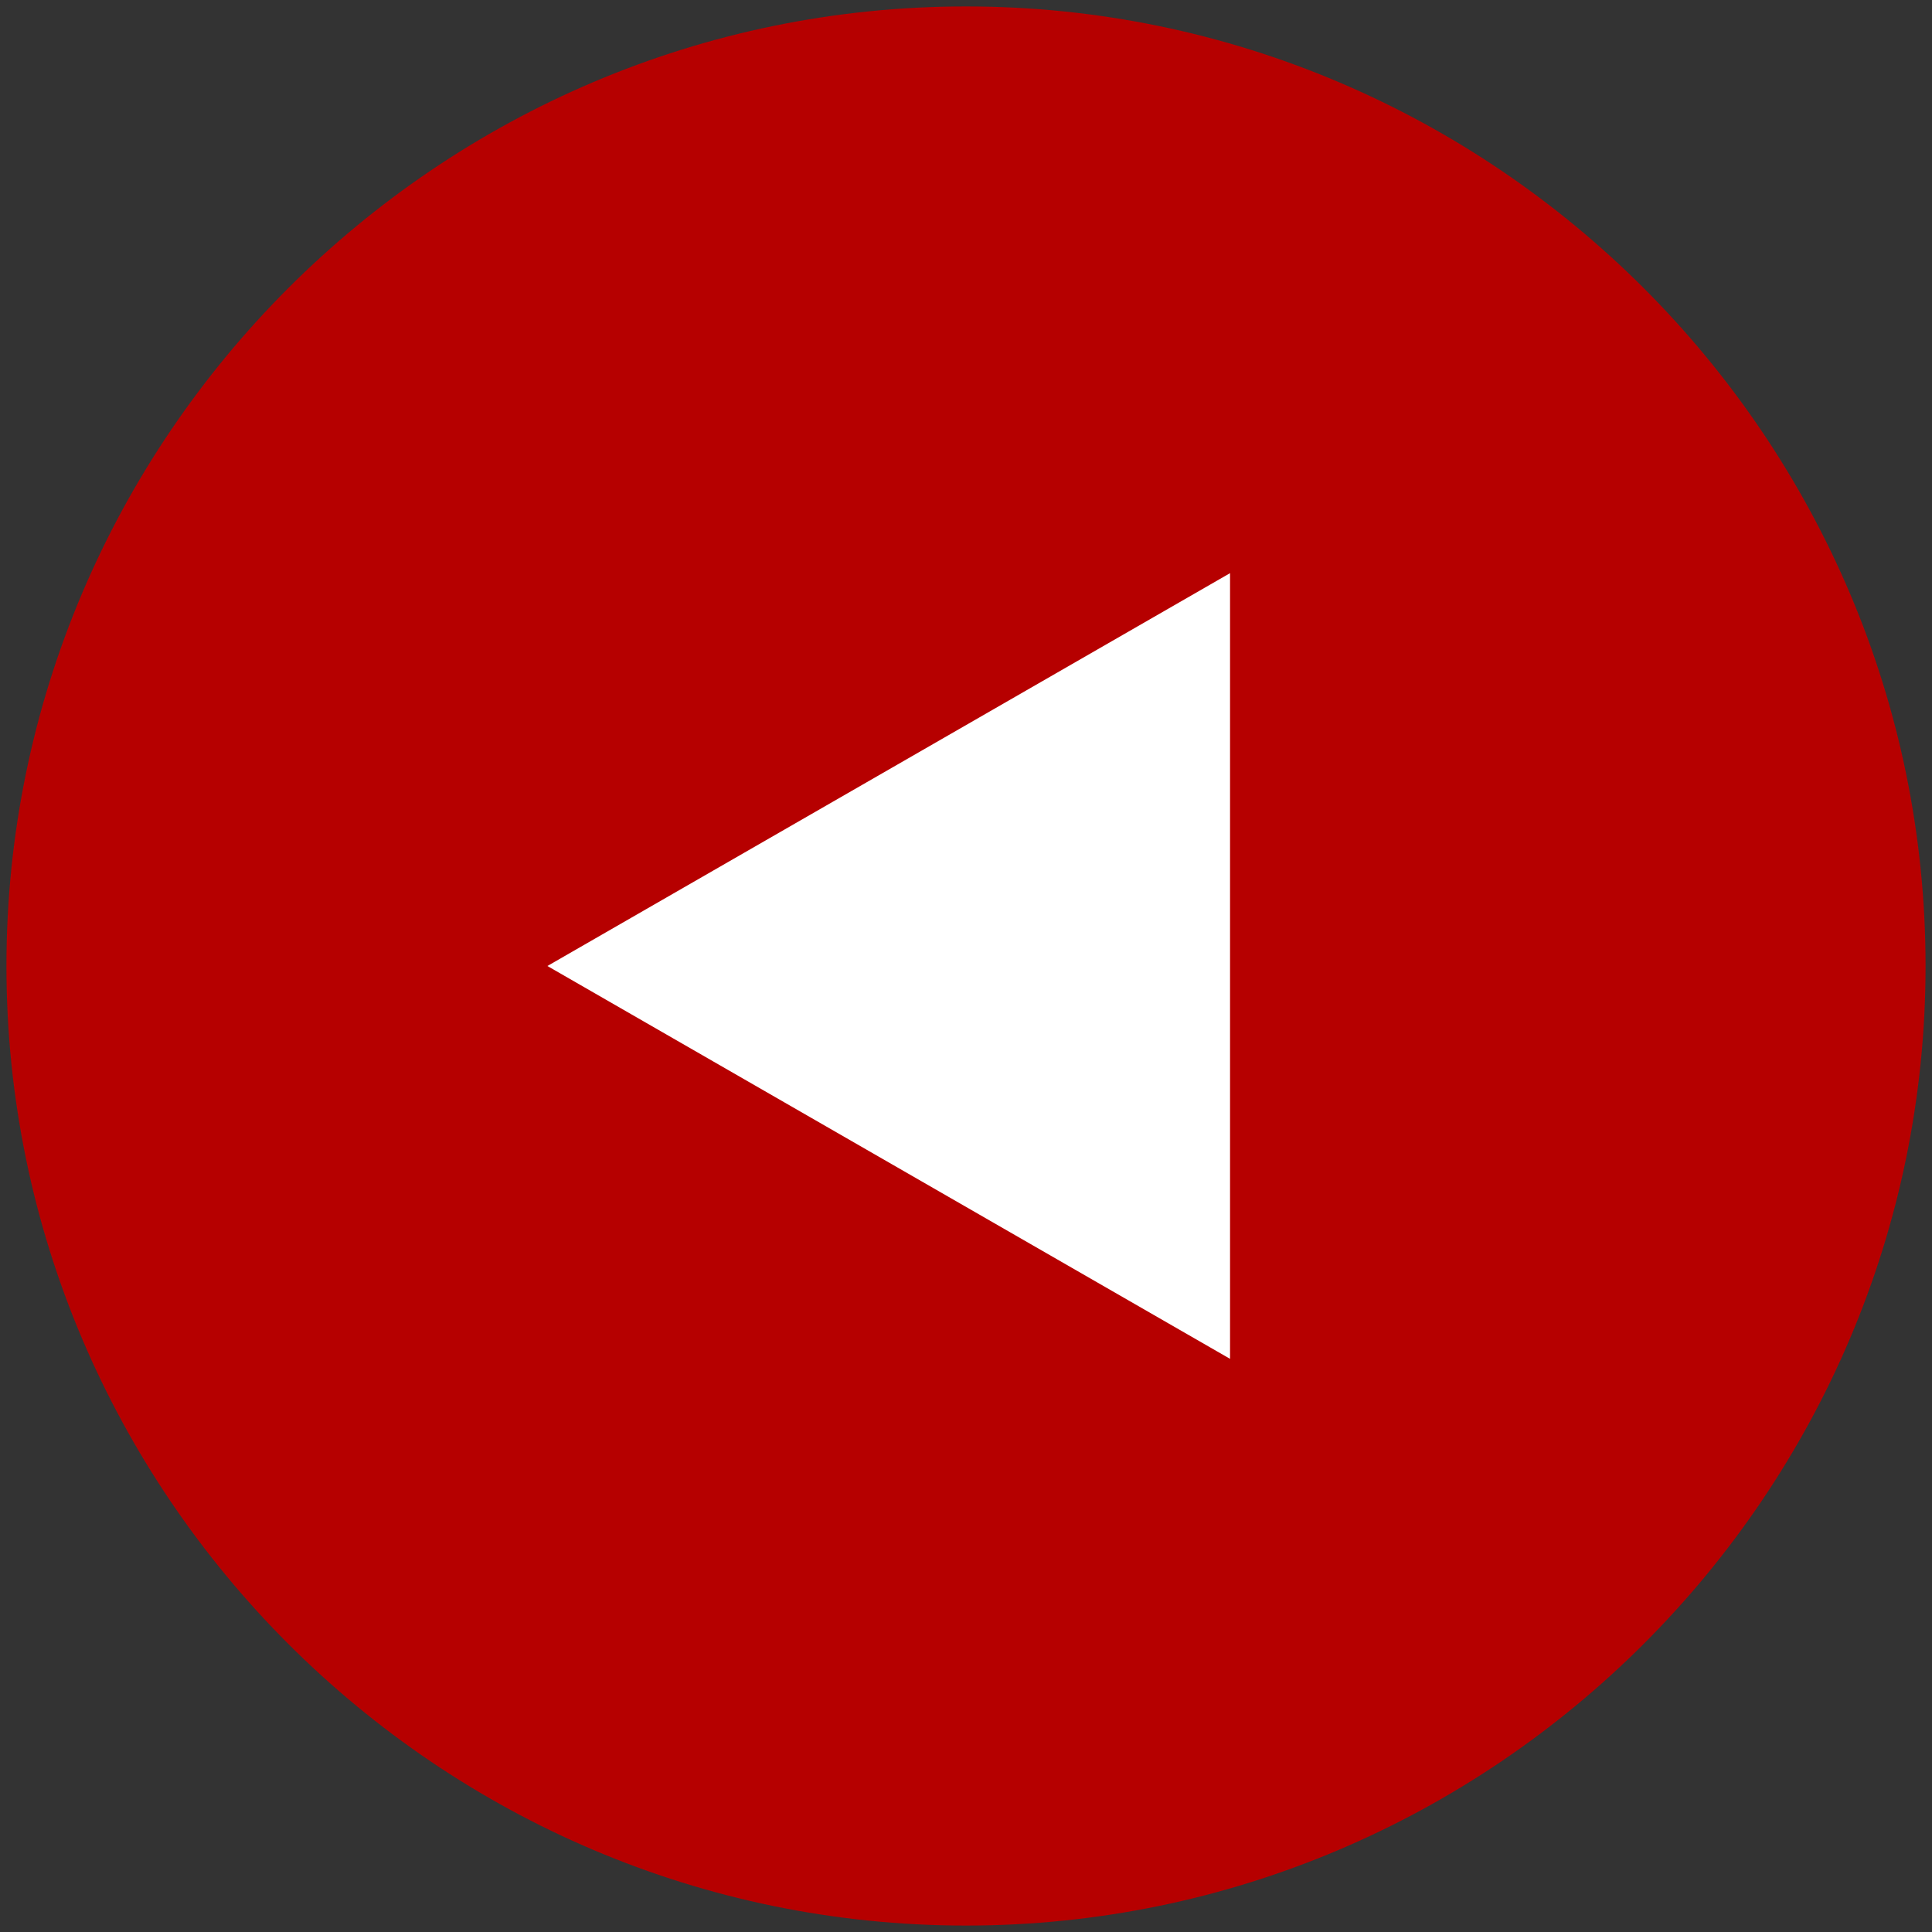
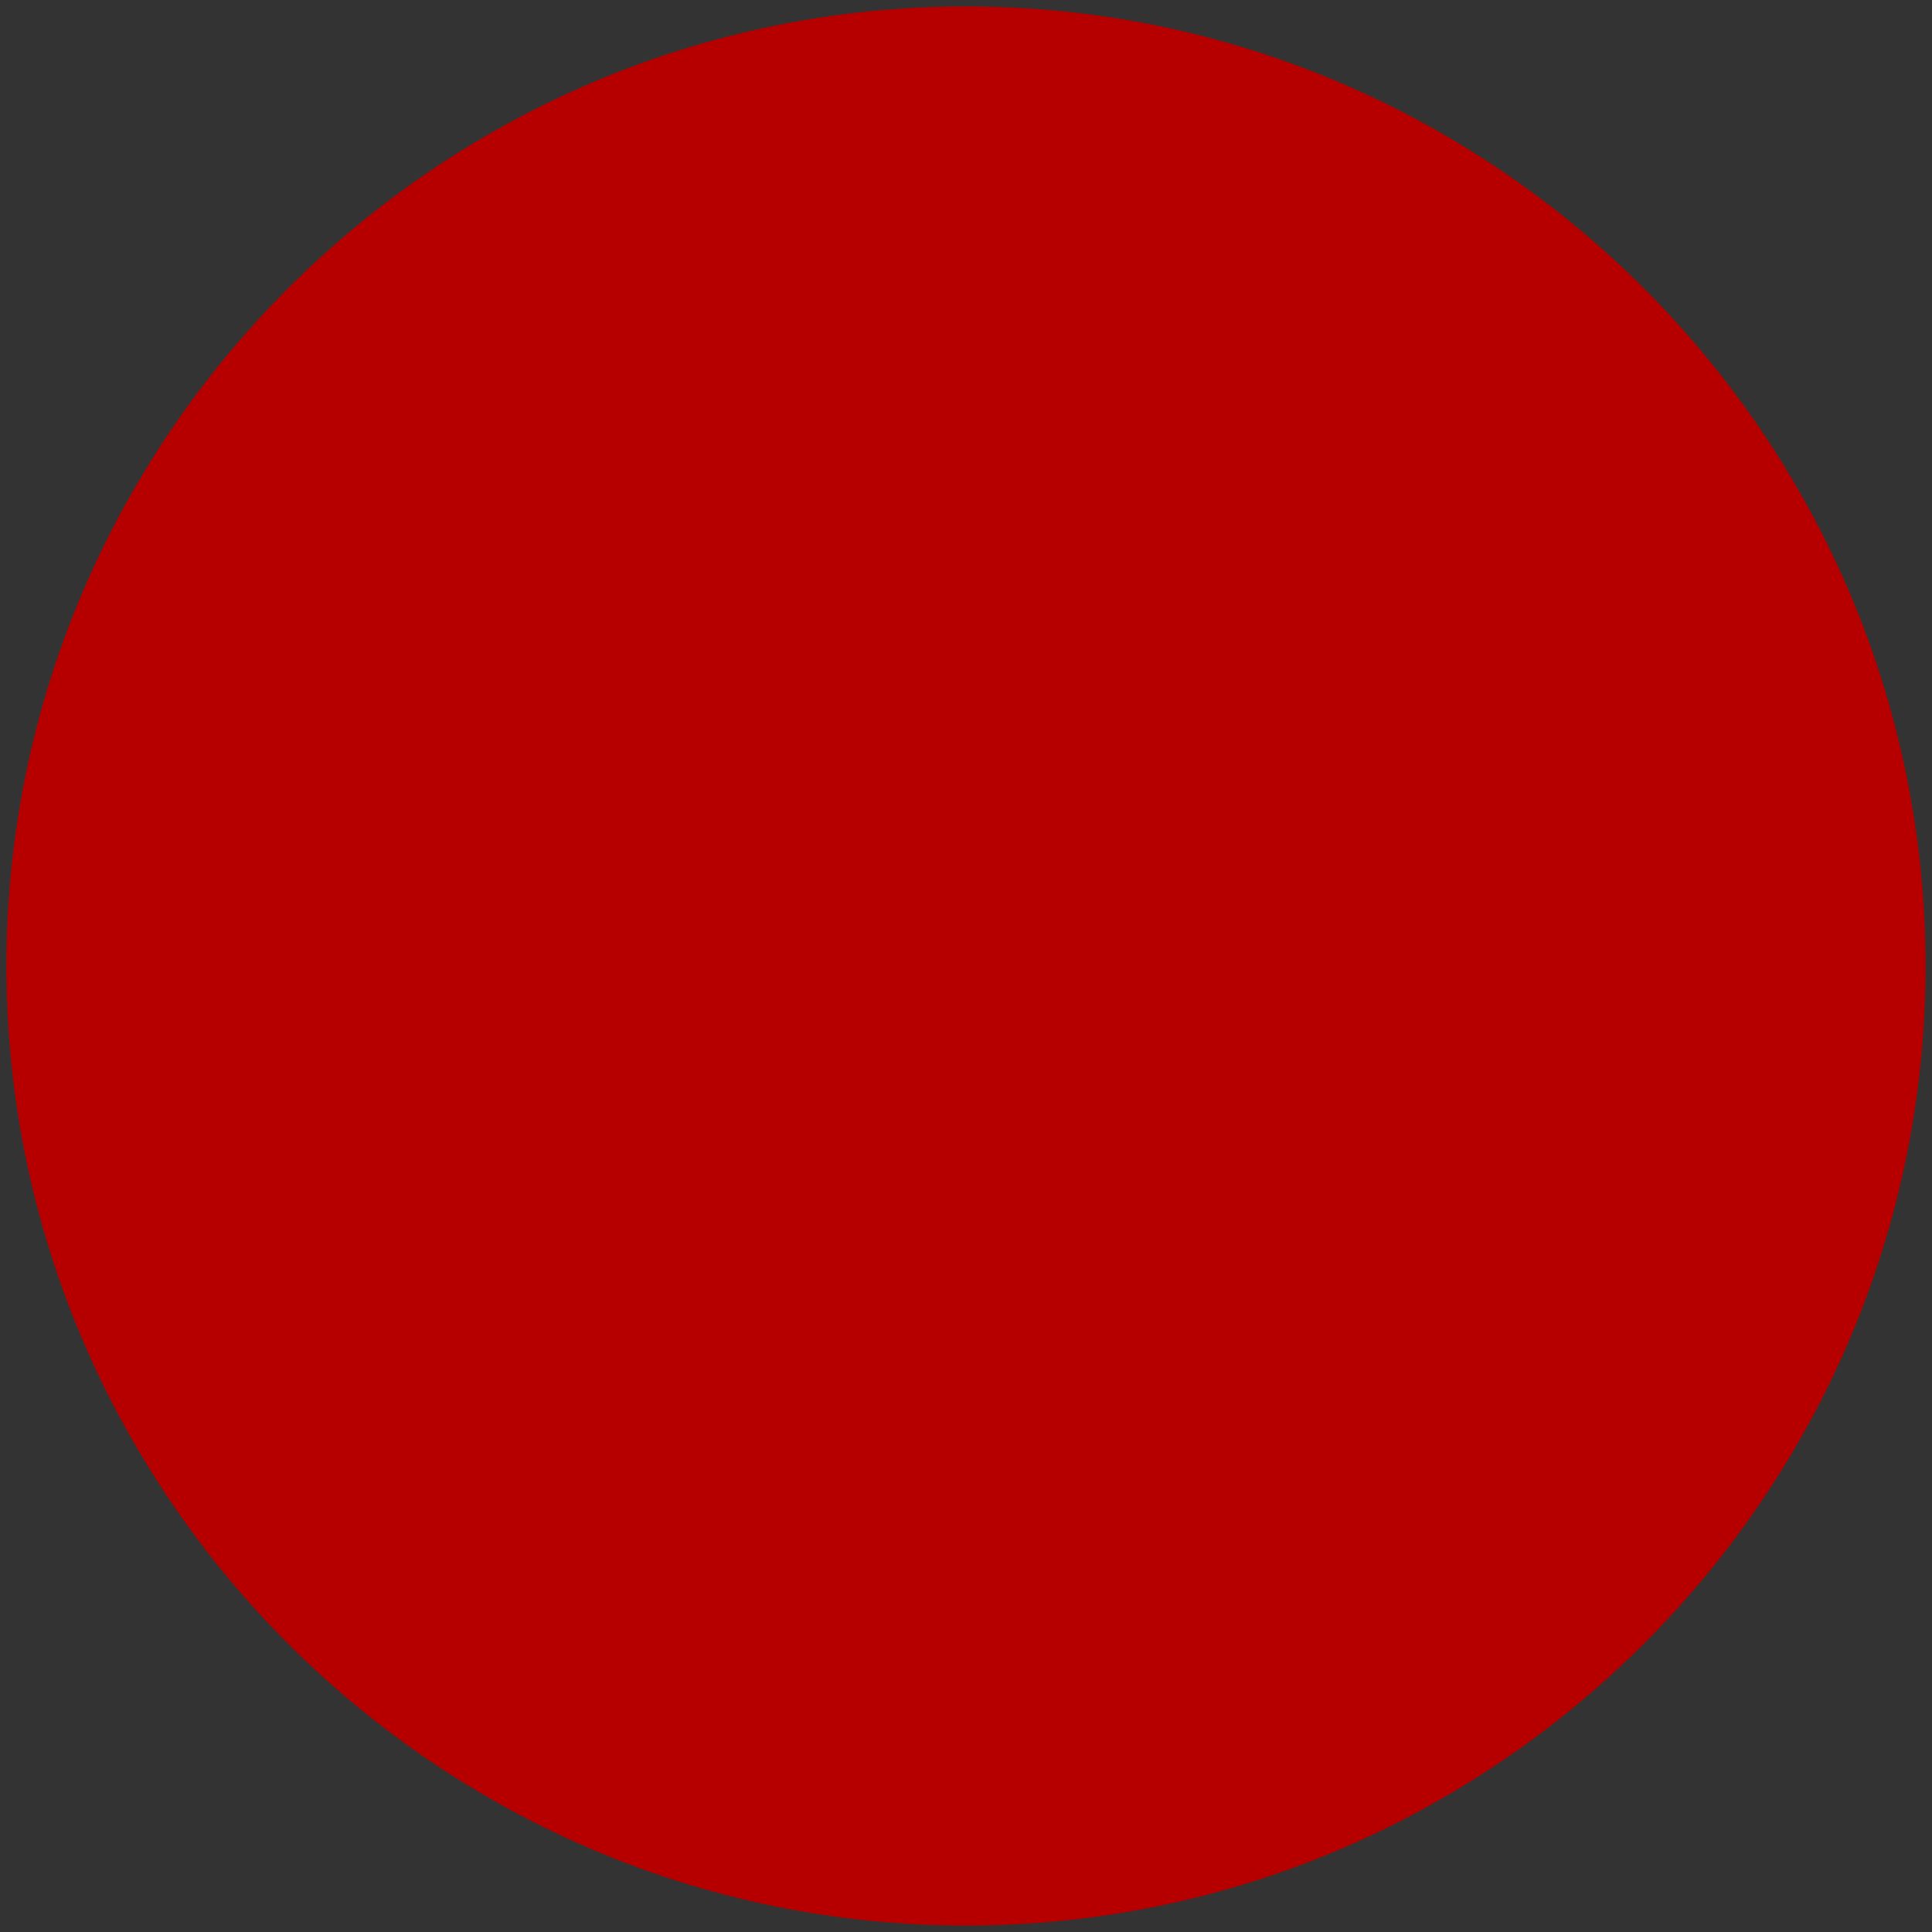
<svg xmlns="http://www.w3.org/2000/svg" version="1.1" id="Layer_1" x="0px" y="0px" viewBox="0 0 30 30" style="enable-background:new 0 0 30 30;" xml:space="preserve">
  <rect x="0" y="0" width="30" height="30" fill="#333333" stroke="none" />
  <style type="text/css">
	.st0{fill:#B60000;}
	.st1{fill:#FFFFFF;}
</style>
  <g>
    <path class="st0" d="M29.9,15c0-8.2-6.7-14.9-14.9-14.9S0.1,6.8,0.1,15c0,8.2,6.7,14.9,14.9,14.9S29.9,23.2,29.9,15" />
-     <polygon class="st1" points="8.5,15 19.1,21.1 19.1,8.9  " />
  </g>
</svg>